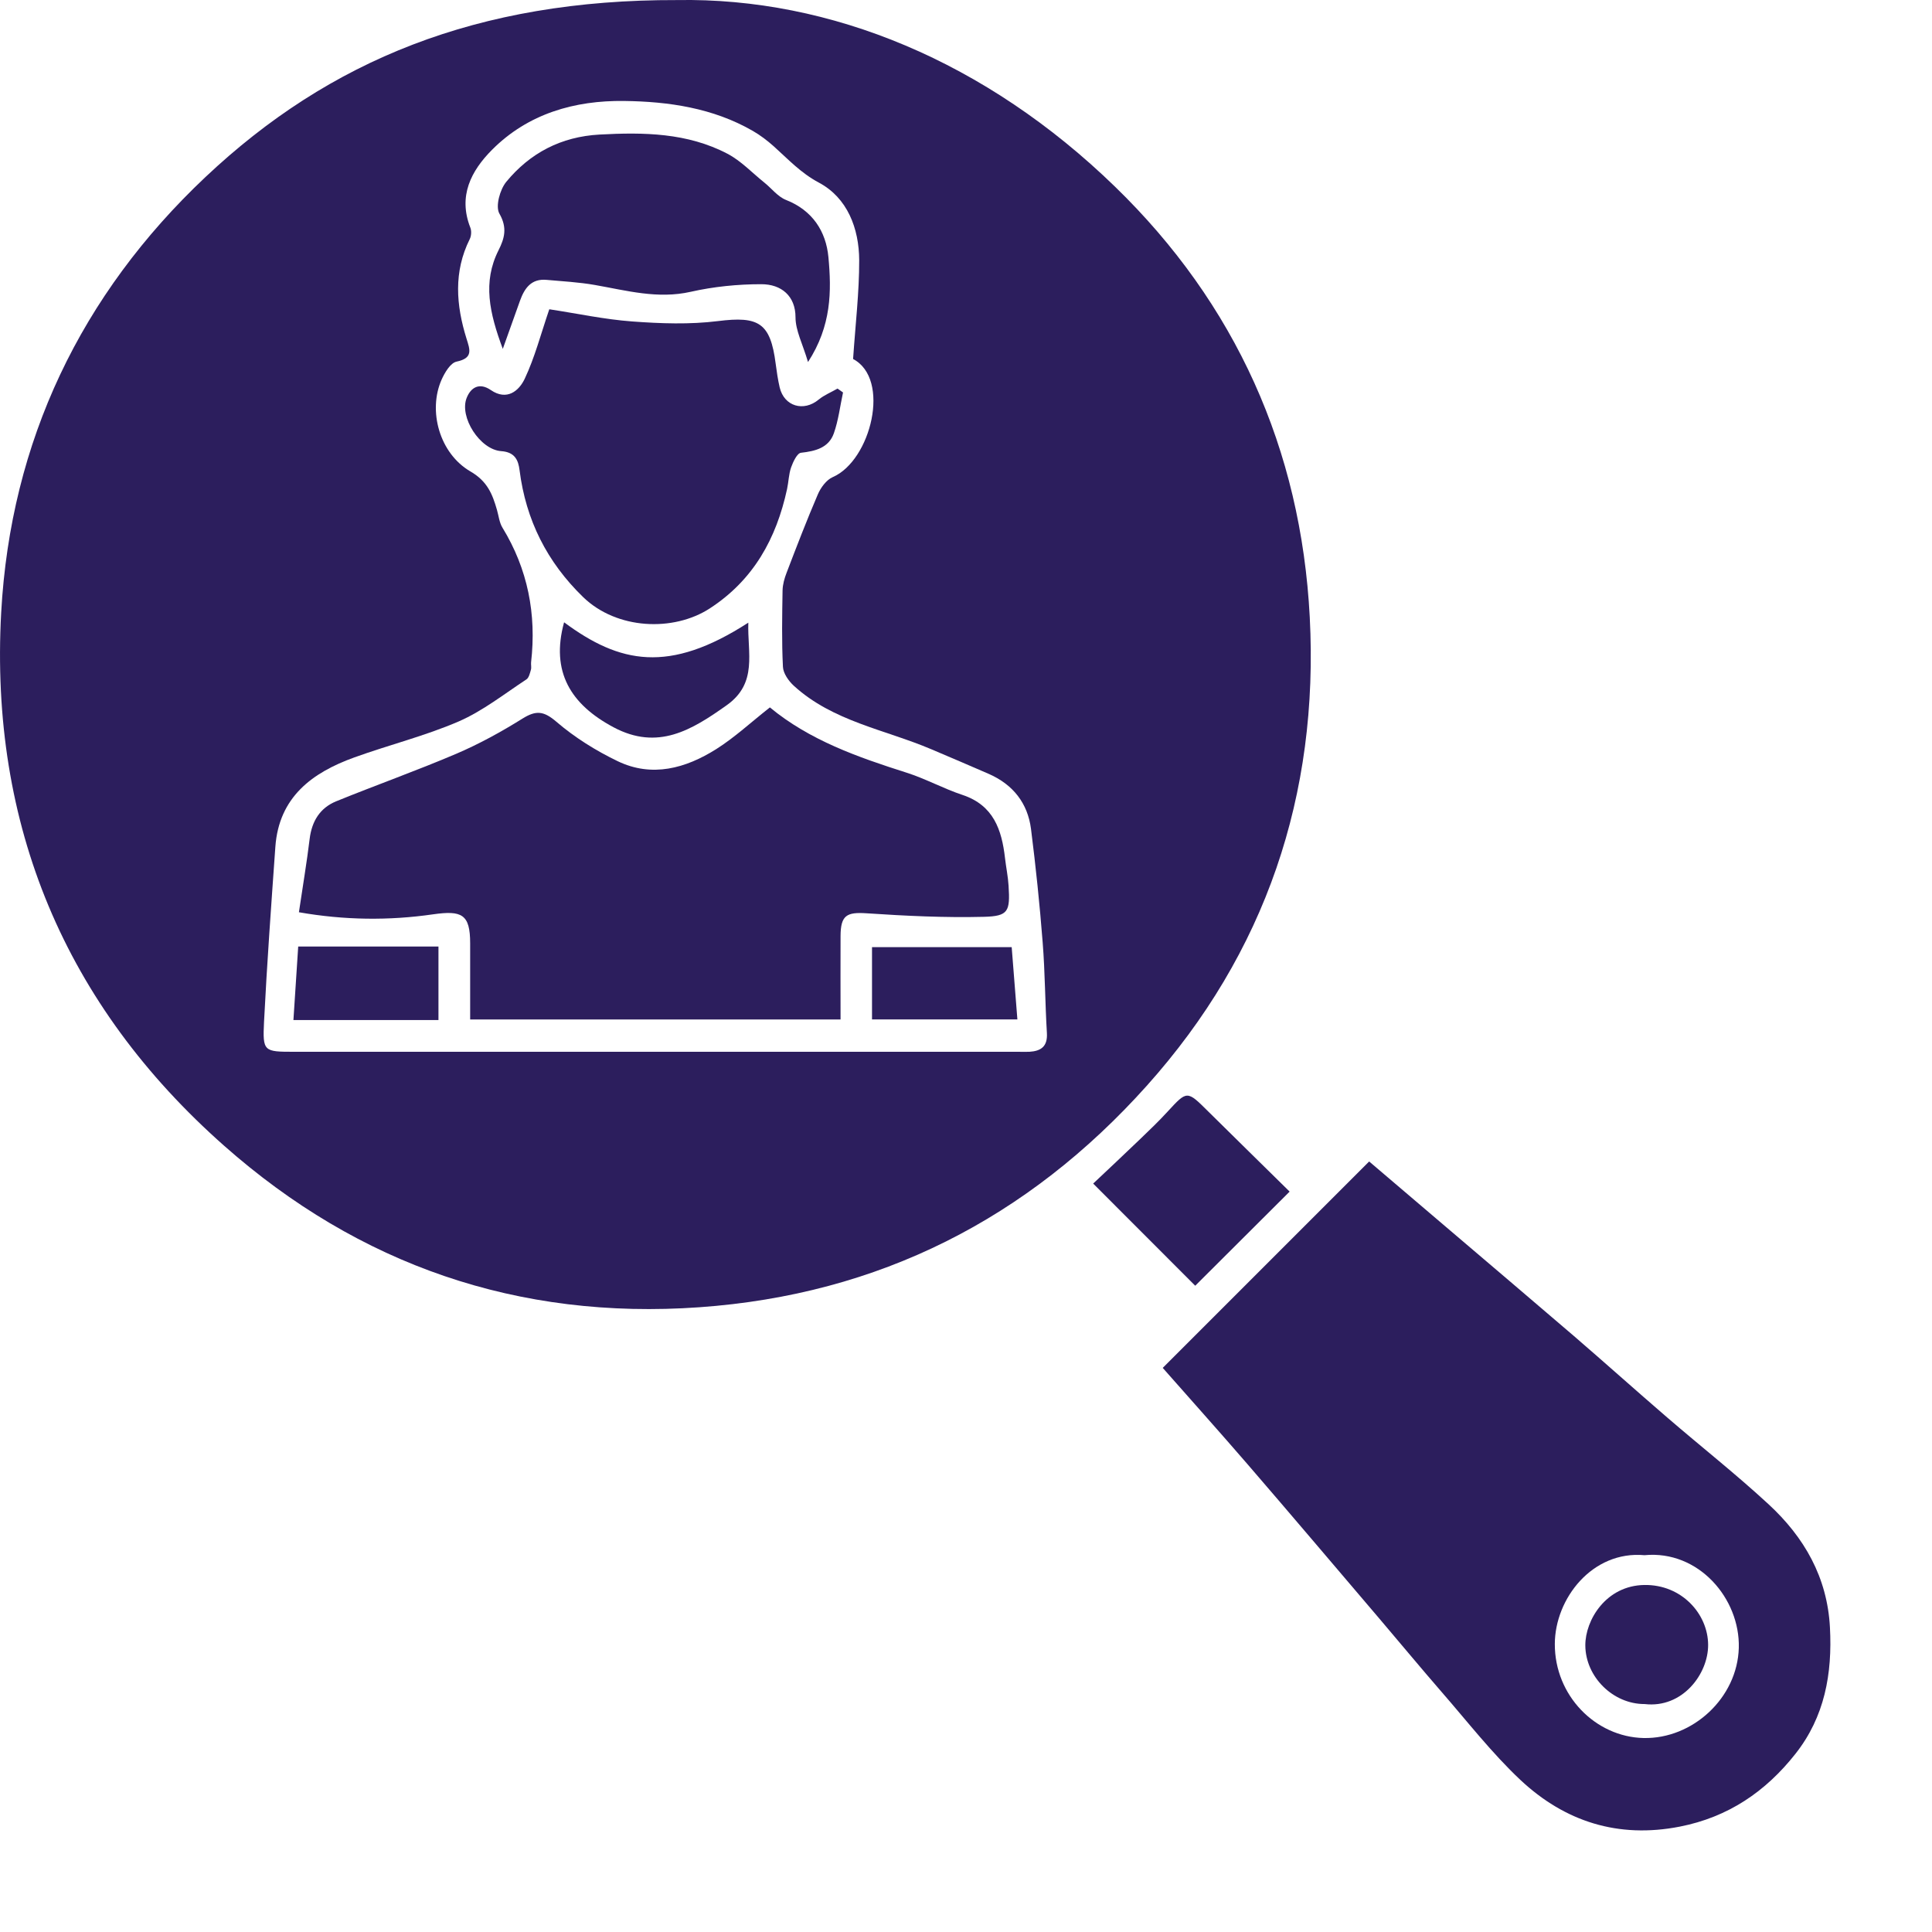
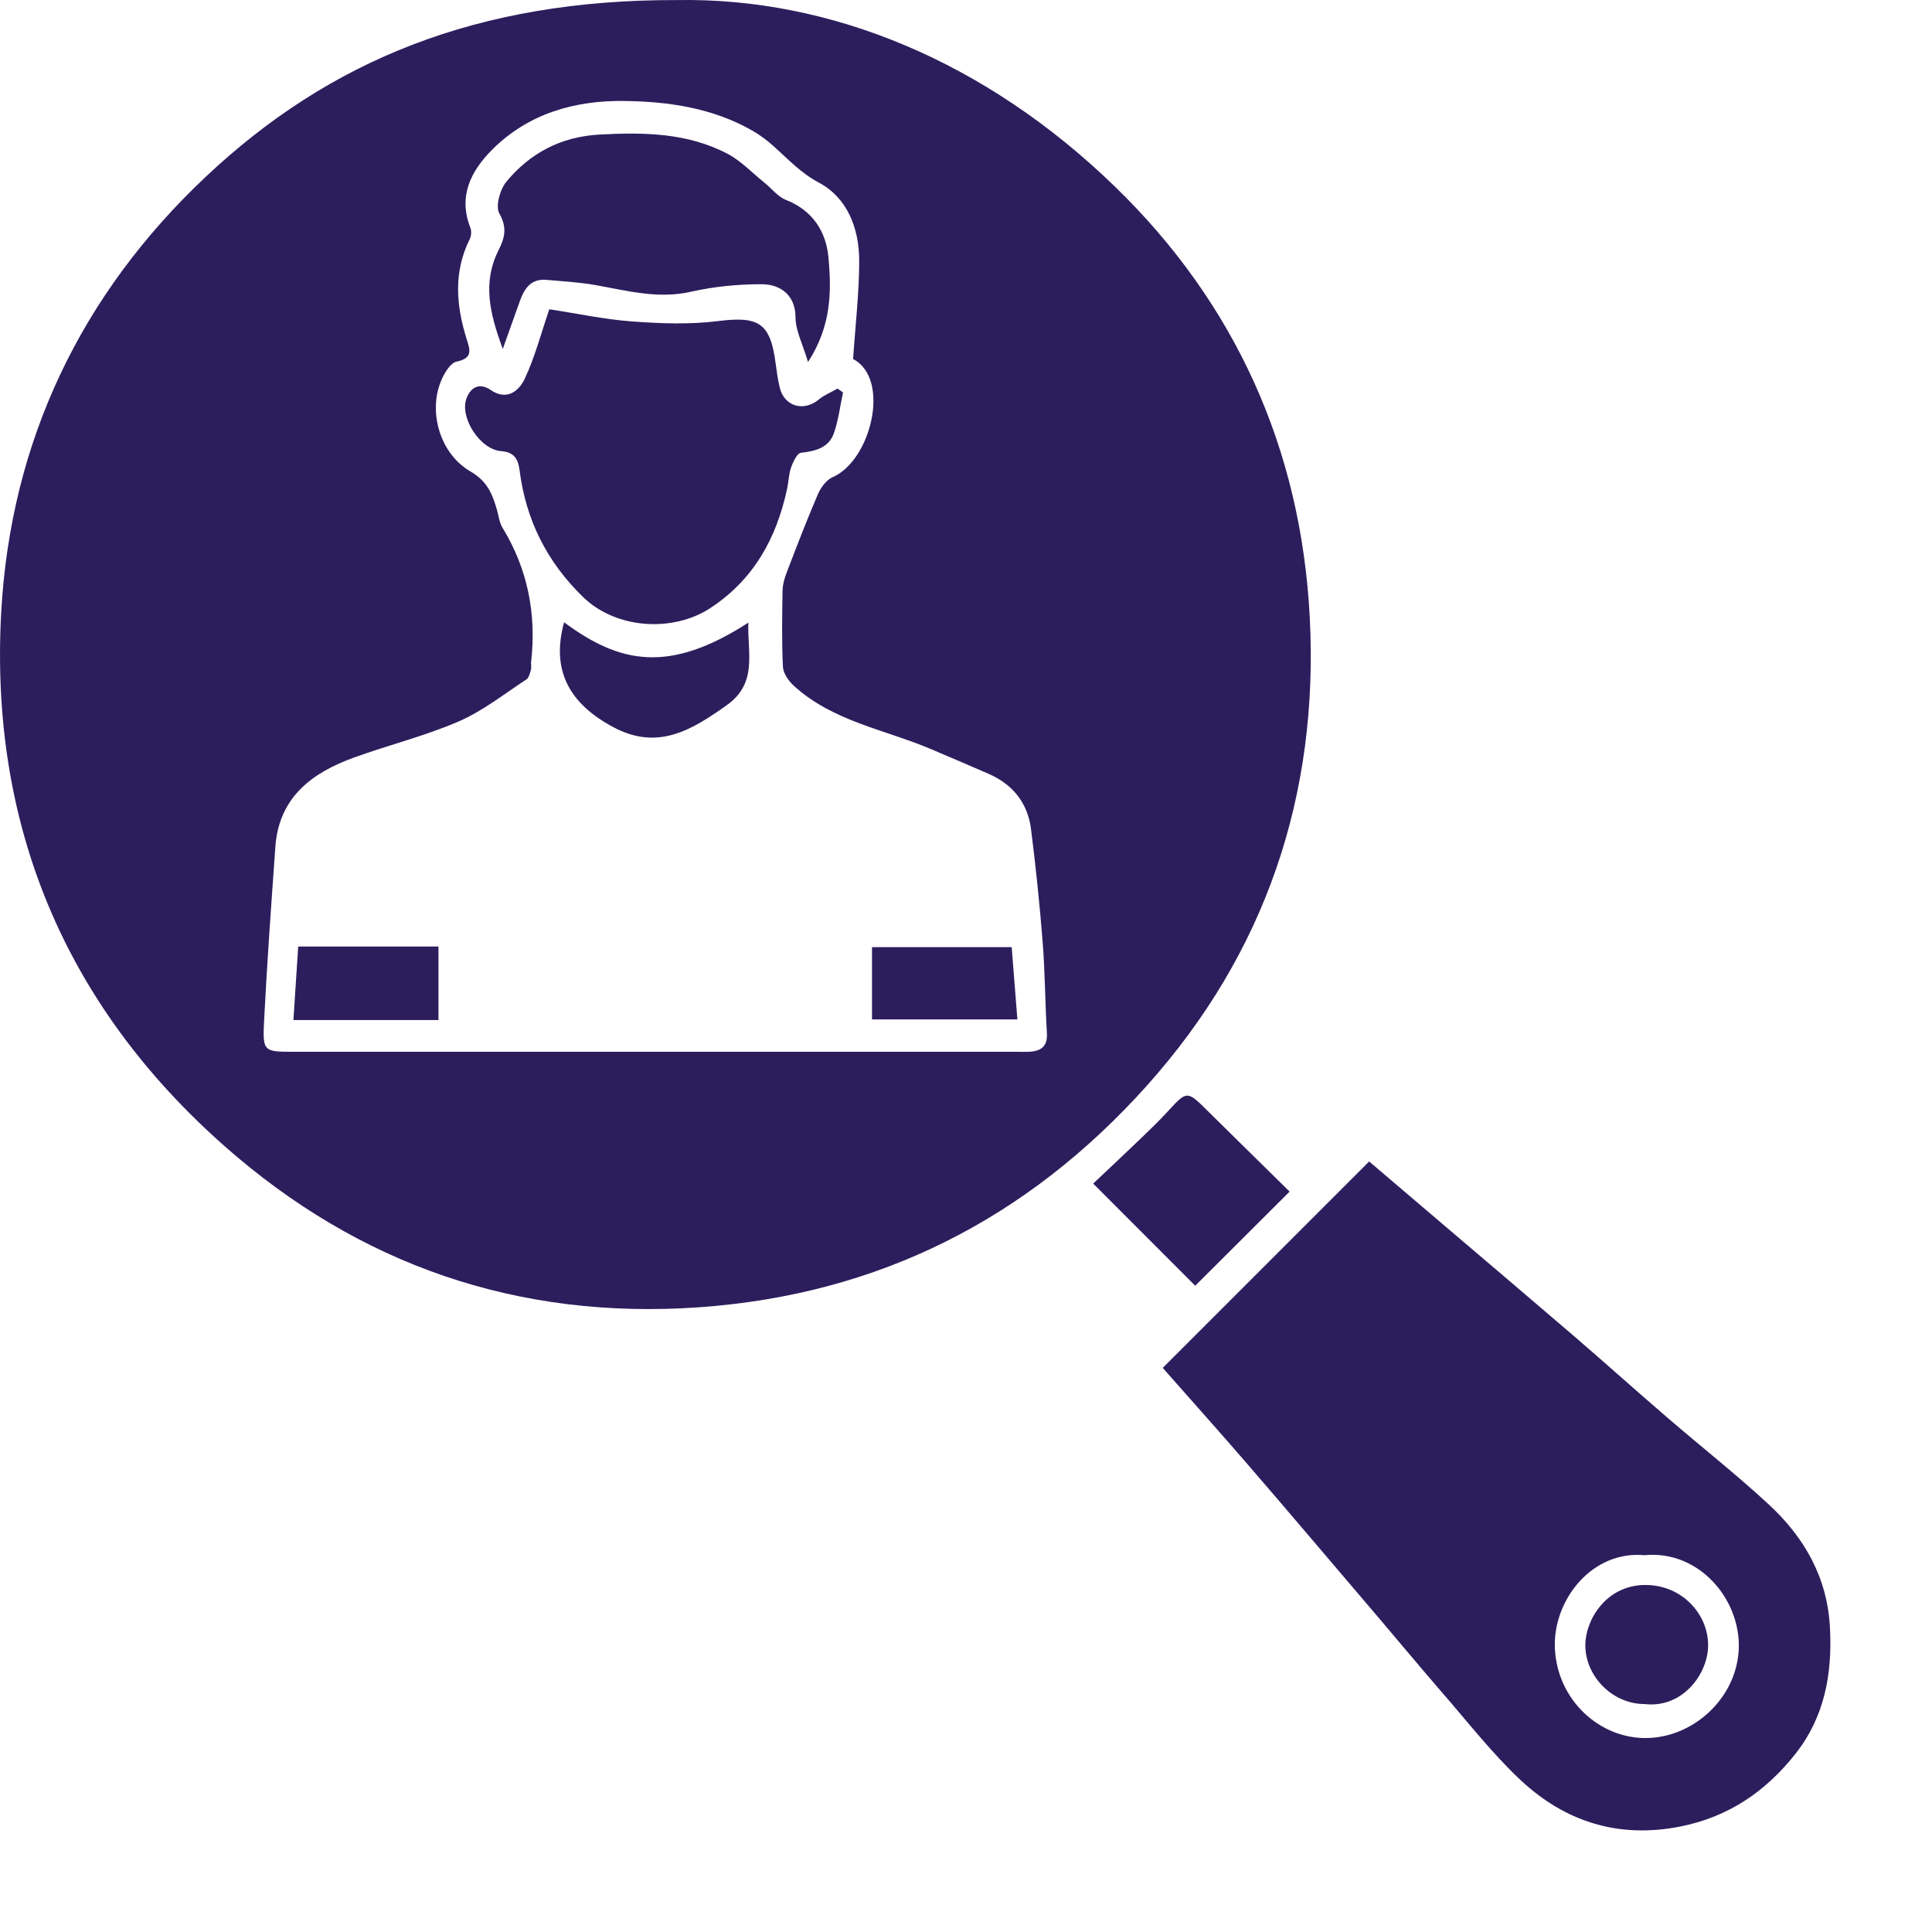
<svg xmlns="http://www.w3.org/2000/svg" width="57" height="57" viewBox="0 0 57 57" fill="none">
  <g clip-path="url(#clip0_135_123)">
    <path d="M19.971 0.002C24.509 -0.078 29.097 1.819 32.894 5.505C36.451 8.956 38.384 13.251 38.642 18.208C38.915 23.445 37.343 28.117 33.832 32.035C30.323 35.951 25.934 38.193 20.635 38.568C15.288 38.947 10.594 37.322 6.618 33.808C1.916 29.654 -0.309 24.34 0.035 18.071C0.313 13.019 2.387 8.688 6.062 5.223C9.715 1.78 14.089 -0.014 19.971 0.002ZM25.169 10.59C25.237 9.576 25.351 8.626 25.349 7.678C25.345 6.737 25 5.834 24.158 5.387C23.617 5.098 23.248 4.692 22.823 4.312C22.634 4.144 22.427 3.987 22.207 3.86C21.035 3.186 19.726 2.995 18.415 2.979C16.957 2.96 15.582 3.35 14.516 4.42C13.898 5.042 13.512 5.783 13.875 6.712C13.915 6.811 13.906 6.959 13.859 7.054C13.377 8.02 13.456 9.004 13.763 9.989C13.867 10.32 13.964 10.565 13.471 10.669C13.29 10.706 13.12 10.995 13.027 11.204C12.625 12.114 12.959 13.373 13.879 13.909C14.383 14.201 14.529 14.582 14.663 15.047C14.713 15.221 14.732 15.416 14.823 15.566C15.572 16.791 15.831 18.119 15.669 19.537C15.661 19.612 15.684 19.693 15.663 19.761C15.634 19.863 15.605 19.996 15.53 20.045C14.875 20.475 14.246 20.974 13.535 21.284C12.542 21.713 11.478 21.976 10.457 22.345C9.207 22.795 8.23 23.517 8.124 24.983C8.002 26.703 7.877 28.422 7.79 30.143C7.746 31.027 7.782 31.031 8.686 31.031C15.802 31.031 22.918 31.031 30.032 31.031C30.144 31.031 30.258 31.035 30.37 31.031C30.715 31.01 30.909 30.874 30.887 30.48C30.833 29.588 30.833 28.694 30.762 27.804C30.675 26.686 30.559 25.57 30.418 24.457C30.32 23.695 29.887 23.148 29.178 22.835C28.616 22.588 28.047 22.349 27.481 22.107C26.108 21.522 24.571 21.286 23.418 20.23C23.265 20.089 23.107 19.865 23.099 19.672C23.061 18.923 23.076 18.171 23.088 17.42C23.092 17.243 23.144 17.059 23.209 16.893C23.505 16.119 23.802 15.346 24.129 14.585C24.214 14.386 24.382 14.157 24.569 14.076C25.695 13.589 26.295 11.175 25.162 10.588L25.169 10.59Z" fill="#2C1E5D" />
    <path d="M34.305 40.356C36.327 38.334 38.341 36.32 40.394 34.267C41.124 34.889 41.881 35.532 42.636 36.177C43.901 37.255 45.169 38.33 46.43 39.412C47.355 40.209 48.265 41.026 49.19 41.822C50.184 42.679 51.217 43.492 52.179 44.381C53.23 45.352 53.911 46.532 53.989 48.015C54.062 49.38 53.834 50.653 52.969 51.746C52.09 52.86 50.986 53.611 49.559 53.891C47.74 54.247 46.17 53.743 44.859 52.516C44.013 51.721 43.294 50.792 42.528 49.913C41.91 49.201 41.309 48.475 40.699 47.758C39.403 46.238 38.111 44.711 36.806 43.199C35.97 42.231 35.116 41.279 34.307 40.36L34.305 40.356ZM48.518 45.883C46.977 45.744 45.876 47.165 45.872 48.502C45.867 50.027 47.075 51.246 48.491 51.277C49.937 51.308 51.26 50.095 51.3 48.616C51.339 47.163 50.113 45.729 48.518 45.883Z" fill="#2C1E5D" />
    <path d="M38.05 35.154C37.088 36.114 36.163 37.035 35.263 37.933C34.288 36.958 33.284 35.952 32.252 34.919C32.689 34.507 33.172 34.055 33.649 33.596C33.919 33.337 34.191 33.076 34.444 32.8C35.025 32.169 35.018 32.167 35.647 32.792C36.46 33.596 37.275 34.395 38.05 35.158V35.154Z" fill="#2C1E5D" />
-     <path d="M22.713 20.87C23.887 21.841 25.303 22.337 26.743 22.795C27.309 22.975 27.838 23.268 28.4 23.454C29.312 23.759 29.555 24.479 29.651 25.317C29.682 25.588 29.74 25.86 29.756 26.132C29.804 26.891 29.752 27.03 29.03 27.049C27.877 27.078 26.72 27.022 25.569 26.945C24.978 26.905 24.802 27.003 24.799 27.617C24.795 28.424 24.799 29.23 24.799 30.077H13.871C13.871 29.351 13.871 28.59 13.871 27.831C13.871 26.972 13.627 26.854 12.774 26.976C11.476 27.163 10.163 27.15 8.819 26.914C8.933 26.142 9.051 25.448 9.136 24.747C9.2 24.228 9.441 23.836 9.918 23.641C11.094 23.162 12.293 22.737 13.461 22.239C14.139 21.949 14.792 21.59 15.416 21.2C15.817 20.951 16.041 20.974 16.414 21.293C16.953 21.756 17.58 22.148 18.223 22.457C19.239 22.946 20.232 22.668 21.133 22.1C21.674 21.758 22.151 21.314 22.717 20.868L22.713 20.87Z" fill="#2C1E5D" />
    <path d="M16.209 9.125C17.028 9.249 17.835 9.424 18.652 9.484C19.492 9.546 20.351 9.577 21.182 9.473C22.385 9.322 22.73 9.521 22.885 10.732C22.916 10.967 22.95 11.201 23.003 11.431C23.136 11.989 23.709 12.157 24.152 11.79C24.316 11.655 24.524 11.572 24.71 11.464C24.764 11.502 24.818 11.541 24.872 11.579C24.785 11.981 24.737 12.398 24.601 12.784C24.449 13.213 24.059 13.31 23.632 13.358C23.518 13.37 23.4 13.623 23.341 13.787C23.269 13.991 23.267 14.217 23.221 14.428C22.904 15.89 22.232 17.112 20.938 17.952C19.867 18.645 18.196 18.578 17.202 17.614C16.142 16.585 15.514 15.343 15.329 13.874C15.292 13.58 15.195 13.339 14.788 13.31C14.16 13.267 13.544 12.304 13.768 11.74C13.888 11.435 14.139 11.274 14.481 11.508C14.956 11.834 15.313 11.531 15.481 11.174C15.777 10.548 15.954 9.863 16.205 9.127L16.209 9.125Z" fill="#2C1E5D" />
    <path d="M23.839 10.681C23.68 10.142 23.47 9.752 23.47 9.36C23.47 8.734 23.053 8.383 22.458 8.385C21.763 8.385 21.056 8.456 20.378 8.609C19.401 8.829 18.488 8.572 17.553 8.408C17.082 8.325 16.603 8.3 16.126 8.257C15.676 8.215 15.475 8.502 15.342 8.871C15.19 9.296 15.037 9.721 14.834 10.293C14.438 9.23 14.236 8.323 14.707 7.386C14.886 7.031 14.973 6.72 14.734 6.303C14.612 6.09 14.749 5.592 14.937 5.364C15.638 4.513 16.555 4.032 17.688 3.97C18.99 3.899 20.278 3.916 21.462 4.536C21.863 4.746 22.19 5.098 22.551 5.387C22.765 5.559 22.947 5.803 23.19 5.899C23.974 6.208 24.37 6.828 24.441 7.587C24.534 8.587 24.534 9.611 23.839 10.681Z" fill="#2C1E5D" />
    <path d="M16.644 18.361C18.281 19.573 19.735 19.886 22.078 18.37C22.047 19.261 22.363 20.149 21.442 20.805C20.411 21.537 19.411 22.155 18.1 21.456C16.839 20.784 16.242 19.819 16.642 18.361H16.644Z" fill="#2C1E5D" />
    <path d="M12.936 30.095H8.657C8.705 29.353 8.753 28.625 8.798 27.926H12.936V30.095Z" fill="#2C1E5D" />
    <path d="M29.848 27.944C29.902 28.633 29.958 29.332 30.016 30.076H25.727V27.944H29.848Z" fill="#2C1E5D" />
    <path d="M48.52 50.275C47.591 50.277 46.778 49.475 46.772 48.546C46.768 47.799 47.38 46.779 48.514 46.762C49.615 46.745 50.391 47.618 50.395 48.527C50.4 49.388 49.636 50.406 48.523 50.275H48.52Z" fill="#2C1E5D" />
  </g>
  <defs>
    <clipPath id="clip0_135_123">
      <rect width="54" height="54" fill="white" />
    </clipPath>
  </defs>
</svg>